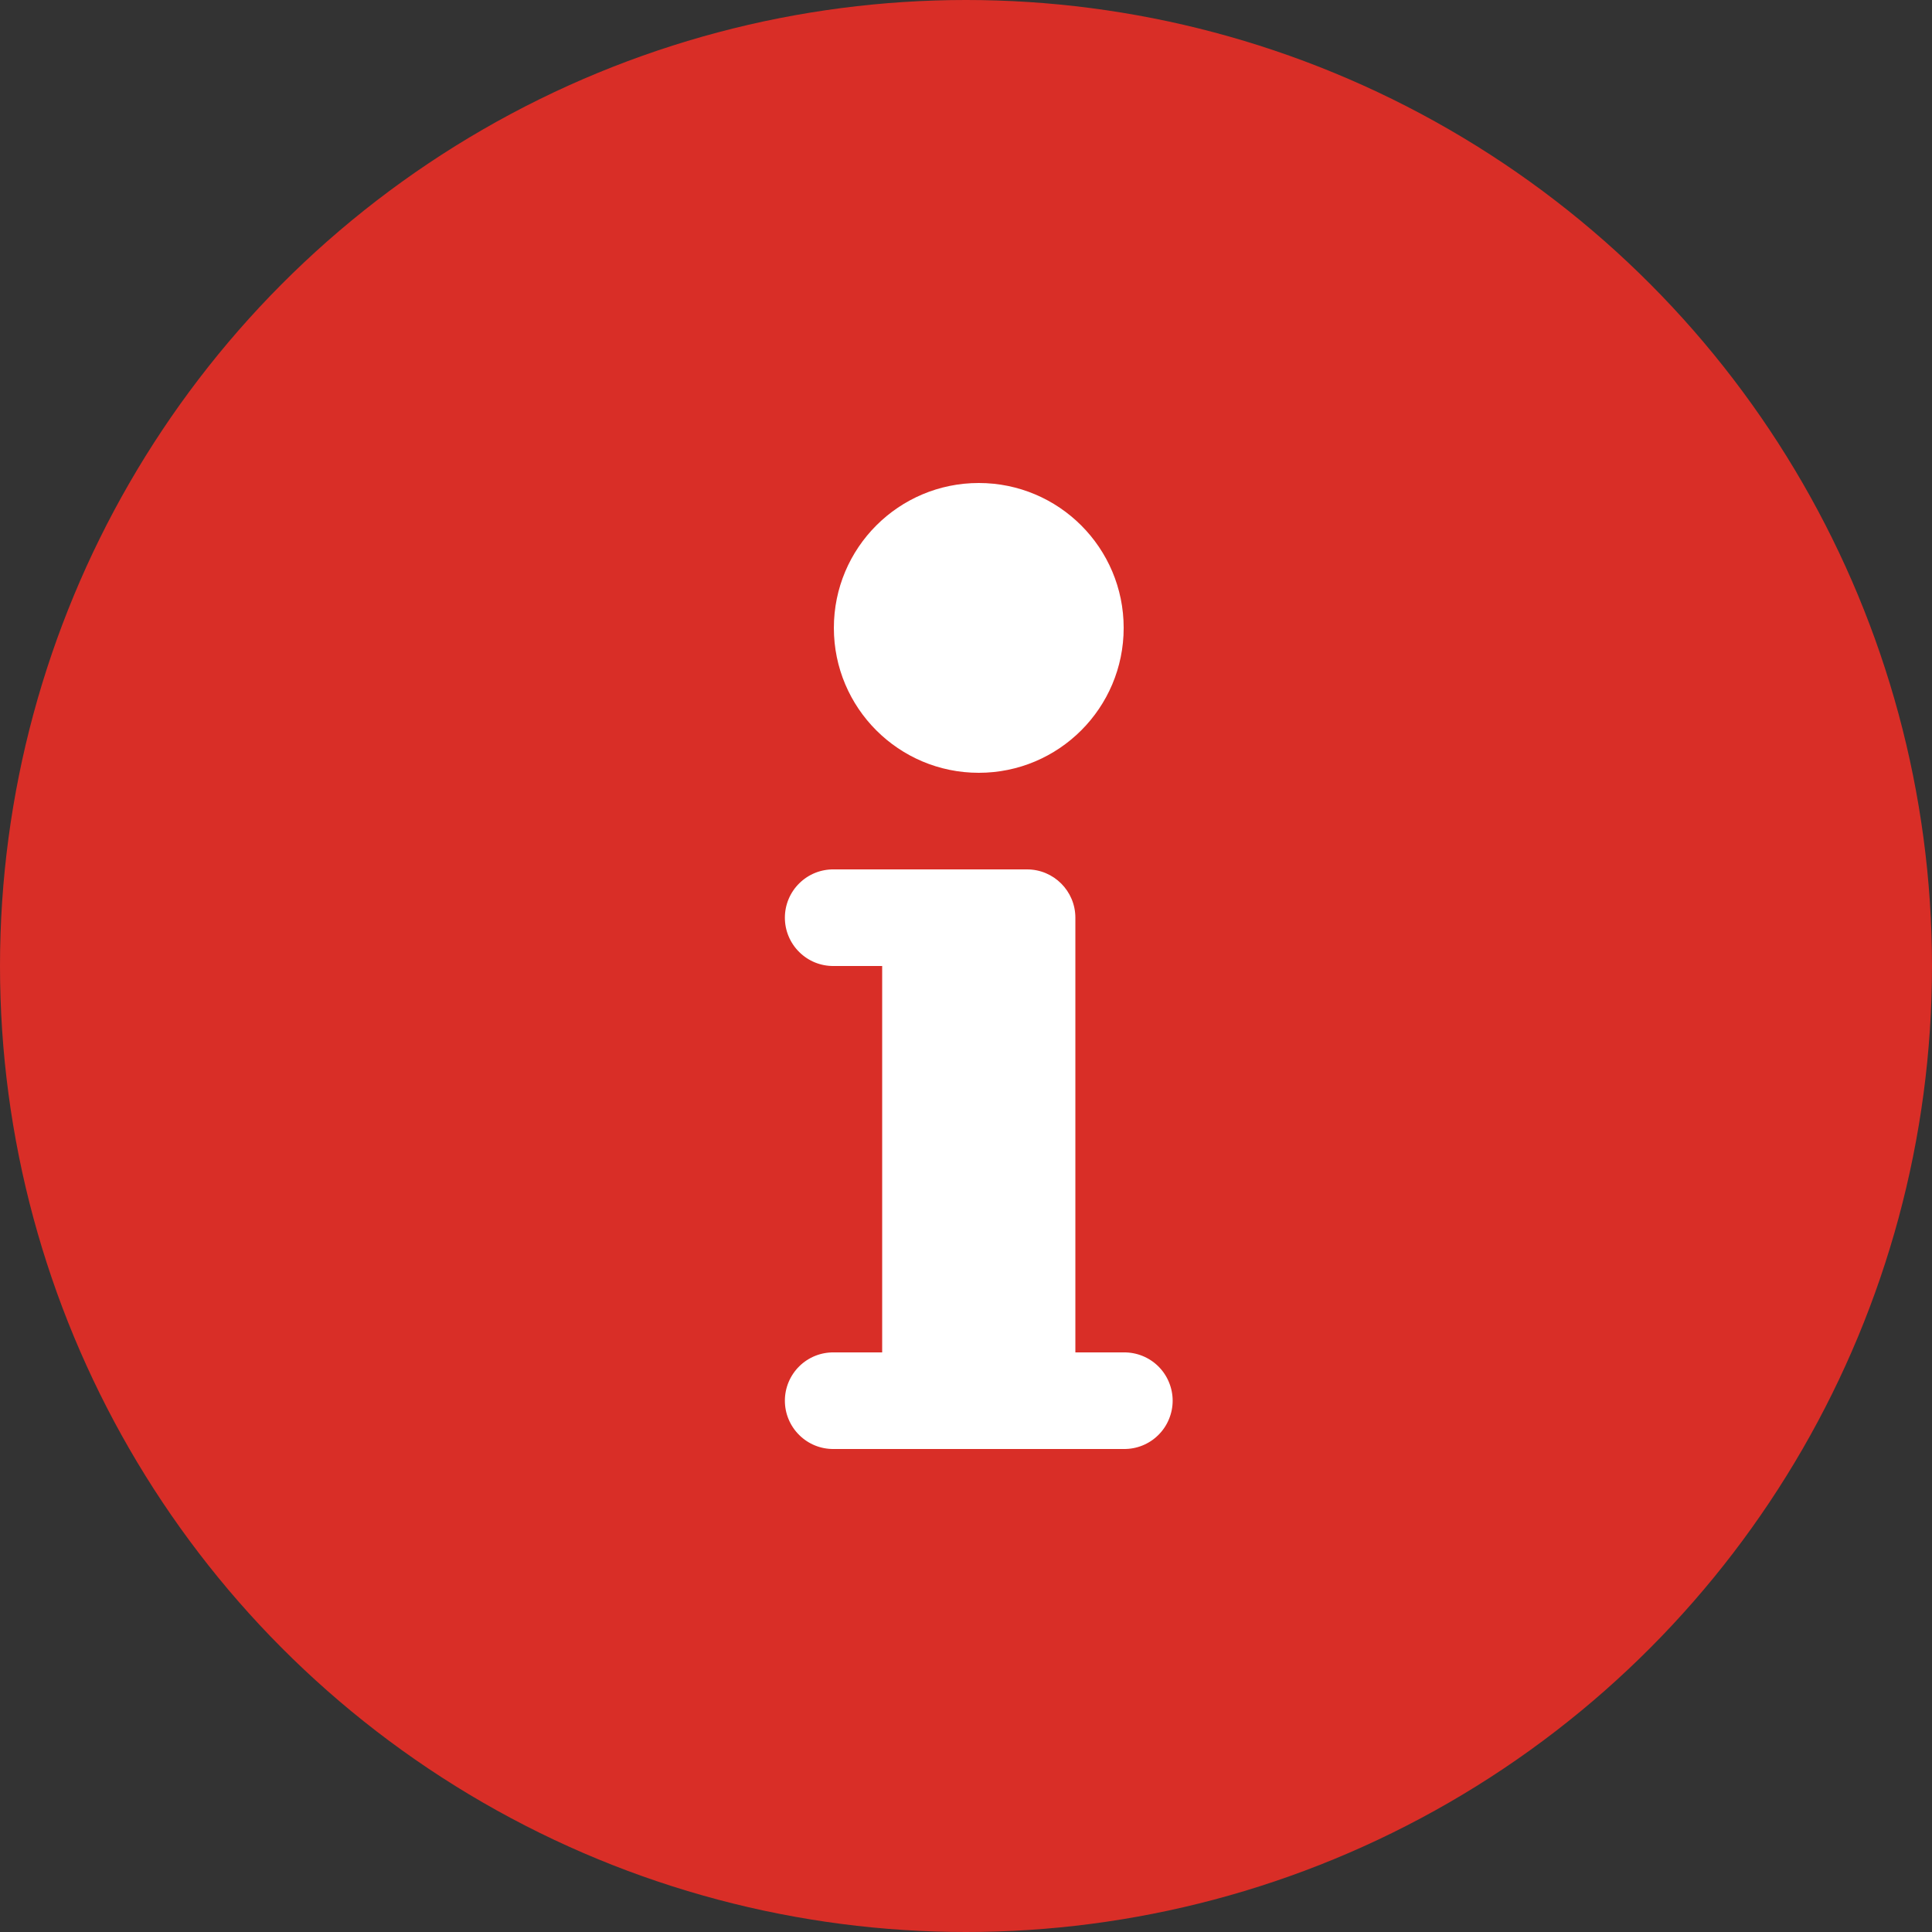
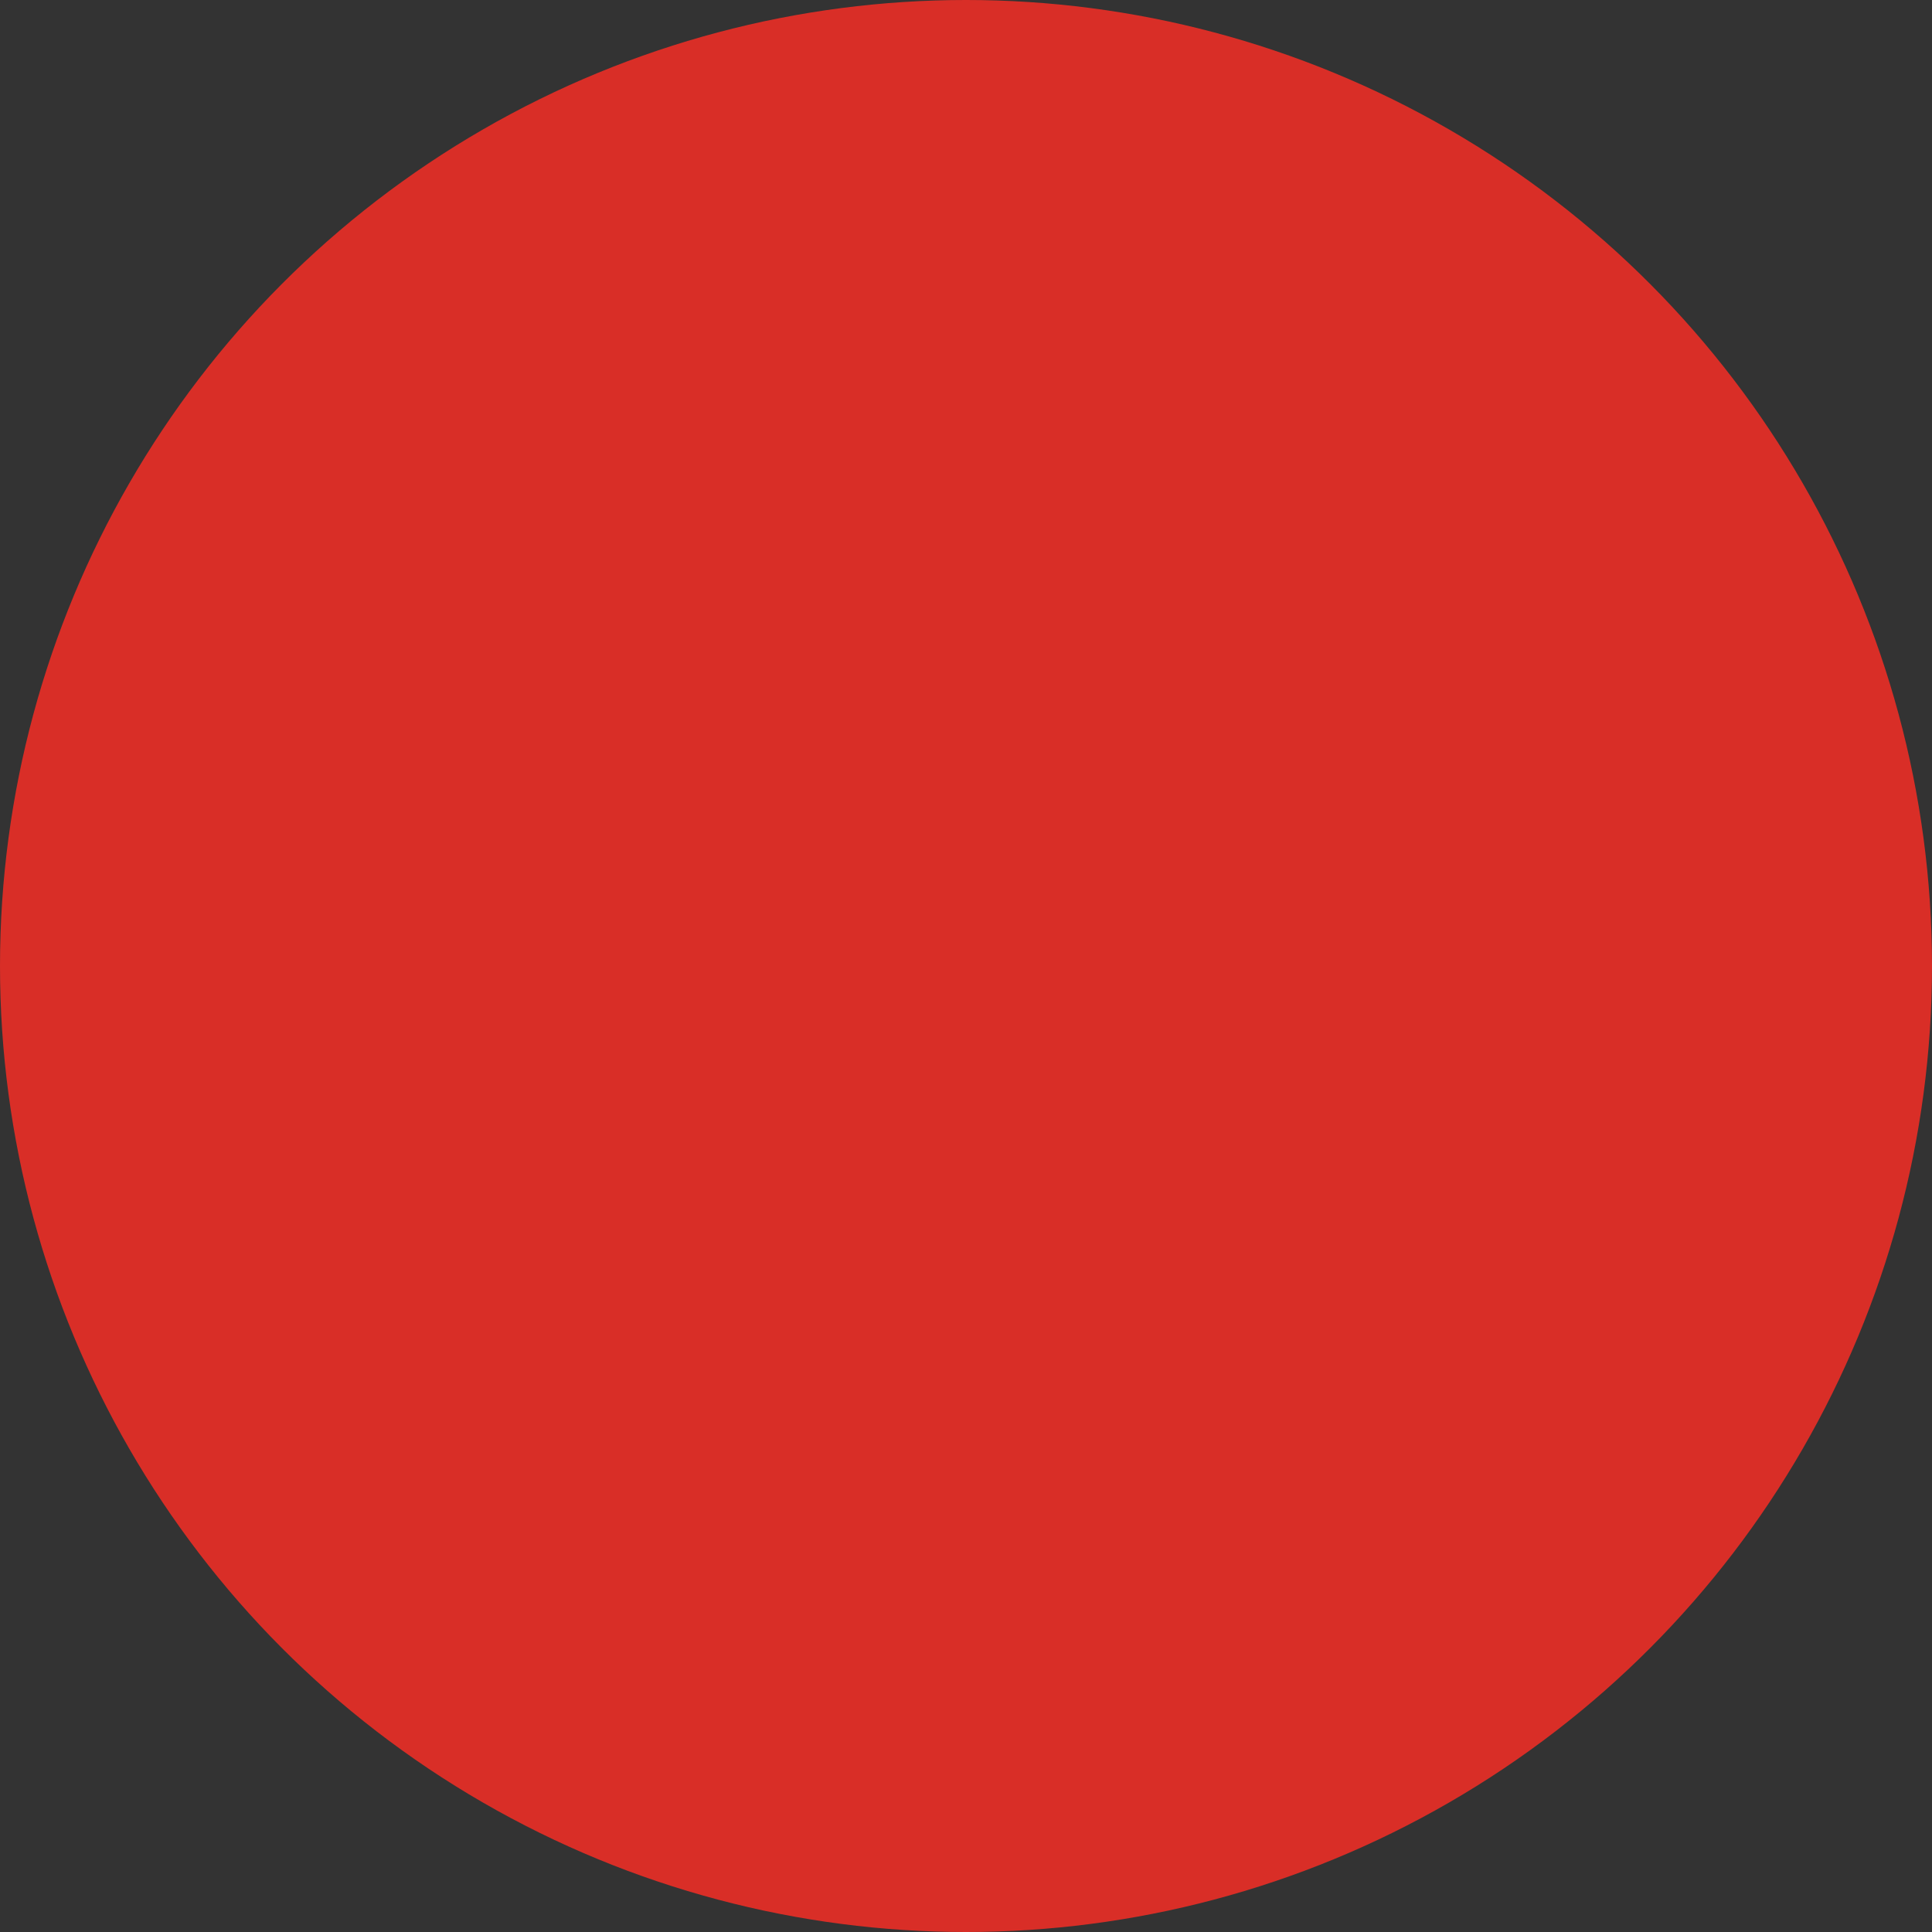
<svg xmlns="http://www.w3.org/2000/svg" width="64" height="64" viewBox="0 0 64 64" fill="none">
  <rect x="0" y="0" width="64" height="64" fill="#333333" stroke="none" />
  <circle cx="32" cy="32" r="32" fill="#D92E27" />
-   <path d="M32.423 16C29.772 16 27.623 18.149 27.623 20.8C27.623 23.451 29.772 25.6 32.423 25.6C35.074 25.6 37.223 23.451 37.223 20.8C37.223 18.149 35.074 16 32.423 16ZM27.623 28.8C27.411 28.797 27.2 28.836 27.003 28.915C26.807 28.994 26.628 29.112 26.477 29.261C26.326 29.409 26.206 29.587 26.124 29.782C26.042 29.978 26 30.188 26 30.4C26 30.612 26.042 30.822 26.124 31.017C26.206 31.213 26.326 31.39 26.477 31.539C26.628 31.688 26.807 31.806 27.003 31.885C27.2 31.964 27.411 32.003 27.623 32H29.223V44.8H27.623C27.411 44.797 27.2 44.836 27.003 44.915C26.807 44.994 26.628 45.111 26.477 45.26C26.326 45.409 26.206 45.587 26.124 45.782C26.042 45.978 26 46.188 26 46.4C26 46.612 26.042 46.822 26.124 47.017C26.206 47.213 26.326 47.39 26.477 47.539C26.628 47.688 26.807 47.806 27.003 47.885C27.2 47.964 27.411 48.003 27.623 48H37.223C37.435 48.003 37.645 47.964 37.842 47.885C38.039 47.806 38.218 47.688 38.369 47.539C38.52 47.39 38.64 47.213 38.721 47.017C38.803 46.822 38.846 46.612 38.846 46.4C38.846 46.188 38.803 45.978 38.721 45.782C38.64 45.587 38.52 45.409 38.369 45.26C38.218 45.111 38.039 44.994 37.842 44.915C37.645 44.836 37.435 44.797 37.223 44.8H35.623V30.4C35.623 29.517 34.906 28.8 34.023 28.8H30.823H27.623Z" fill="white" />
</svg>